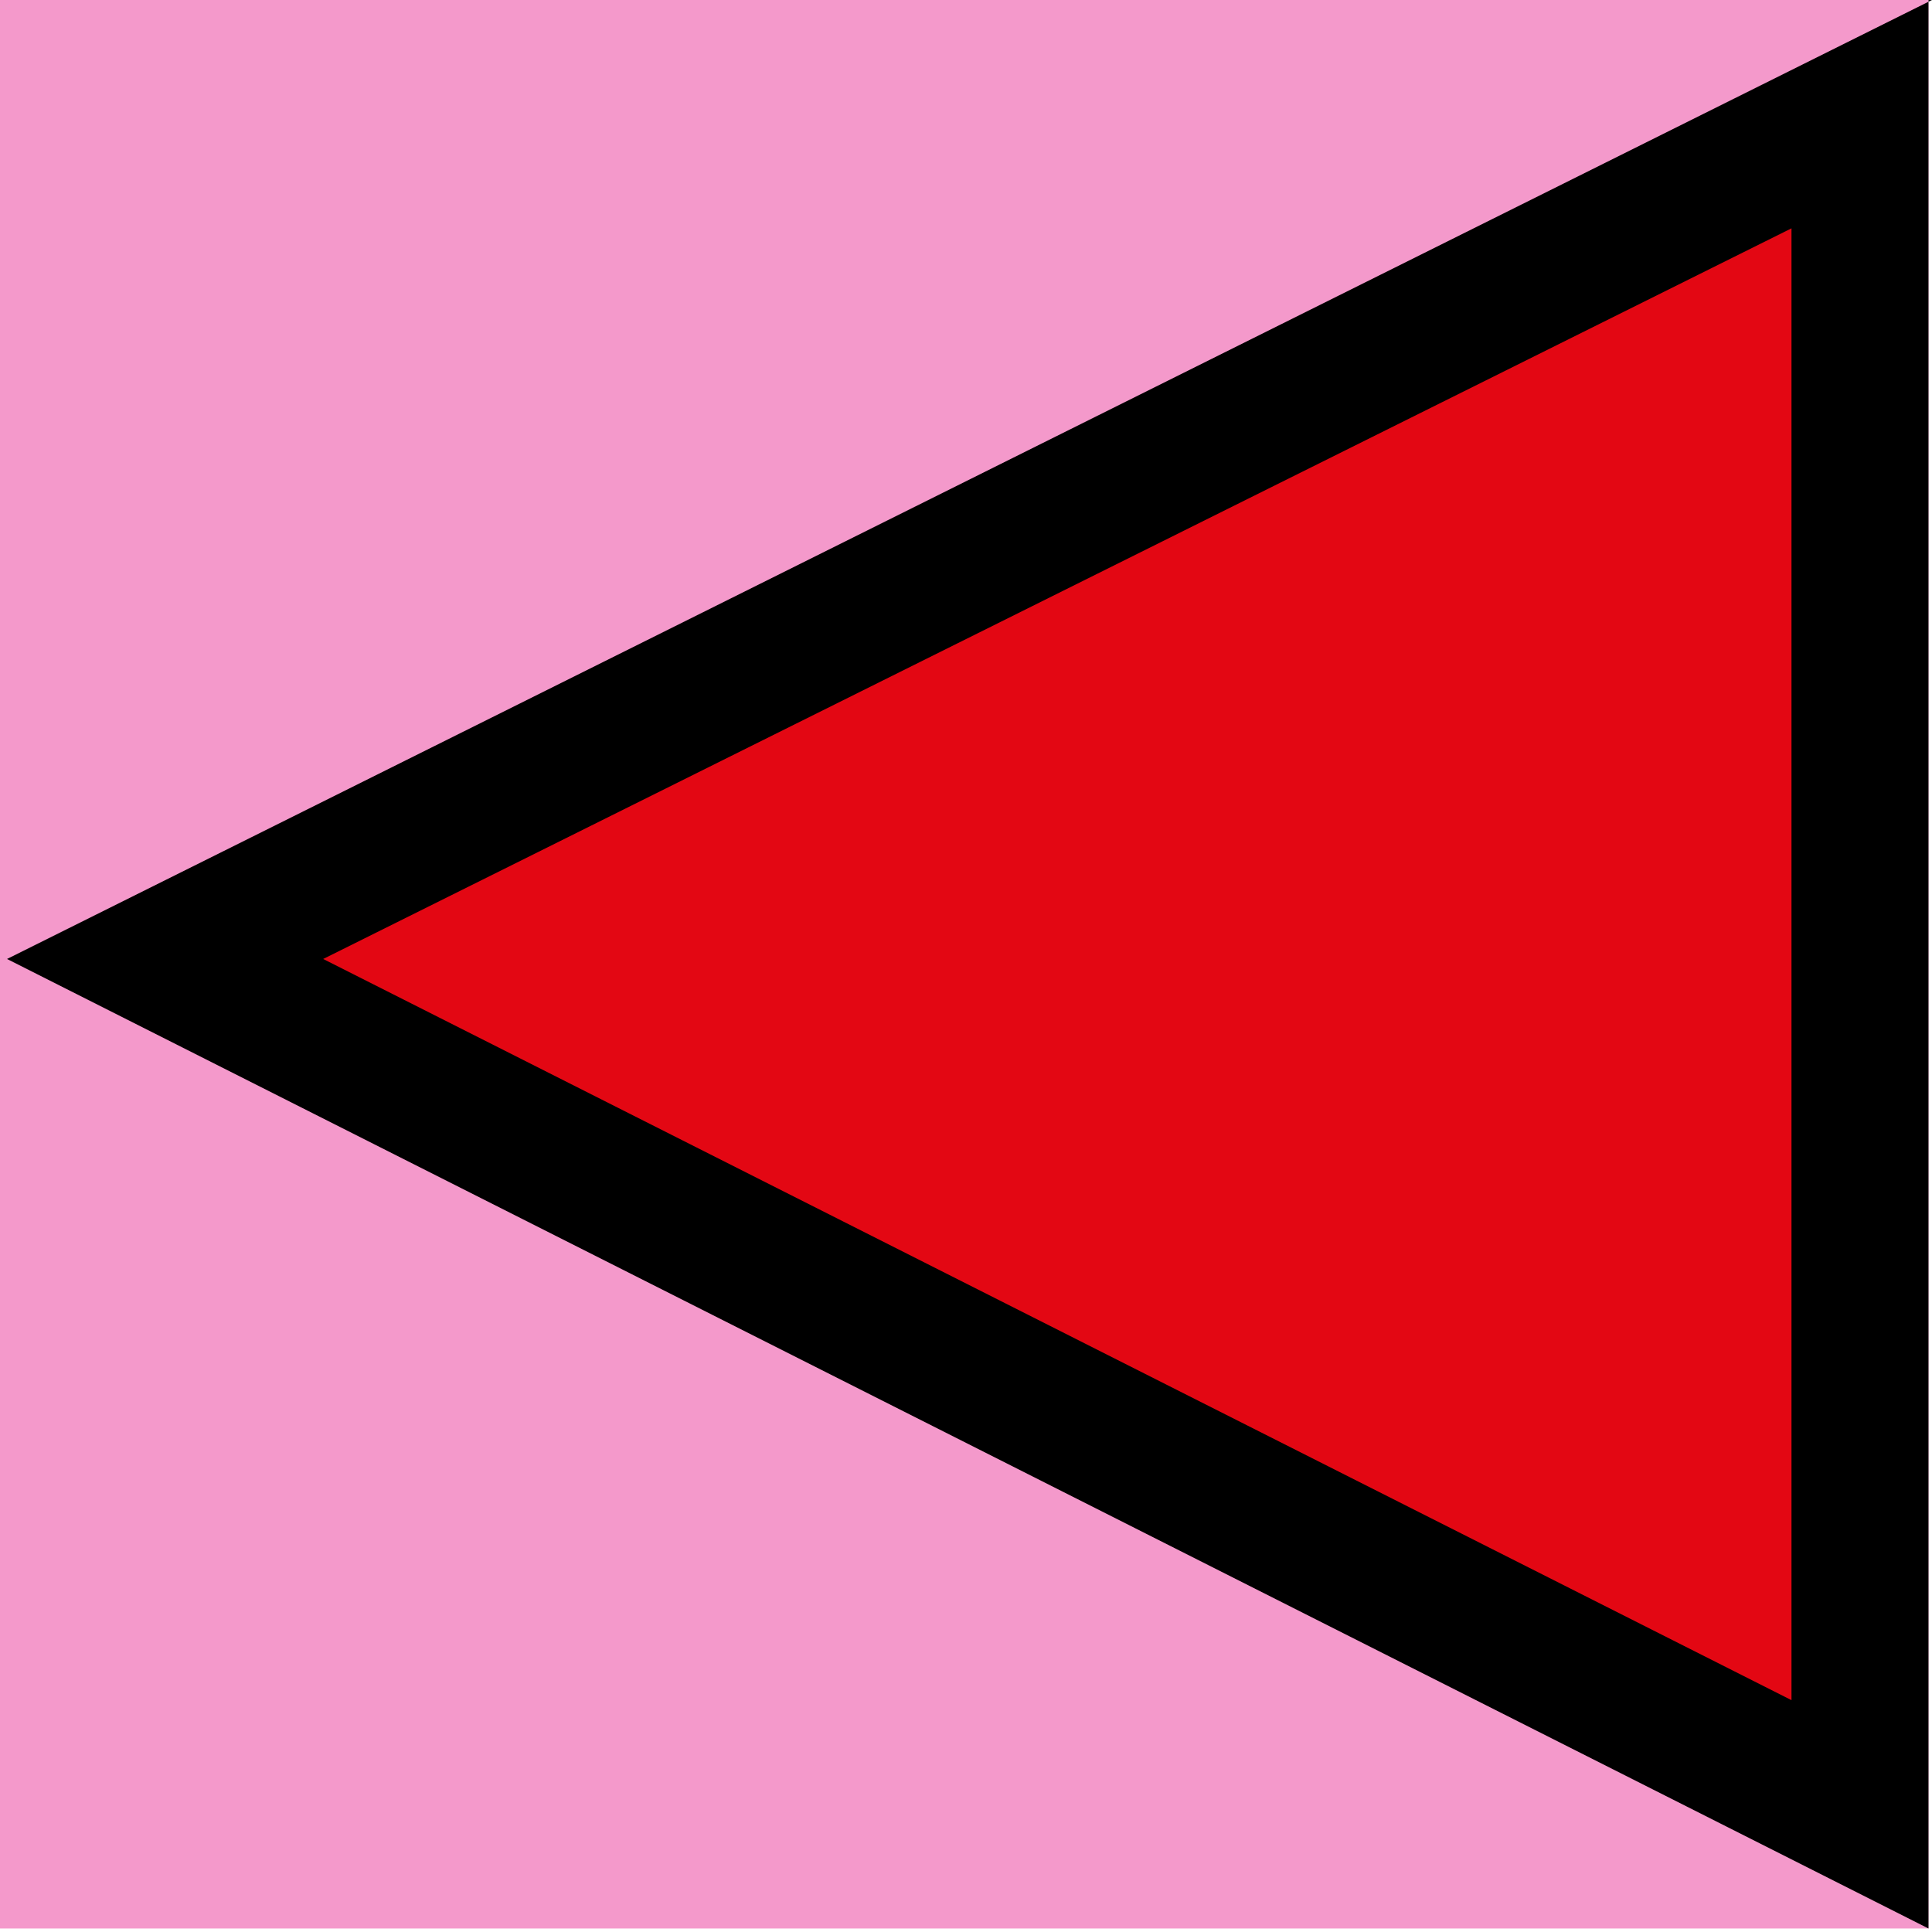
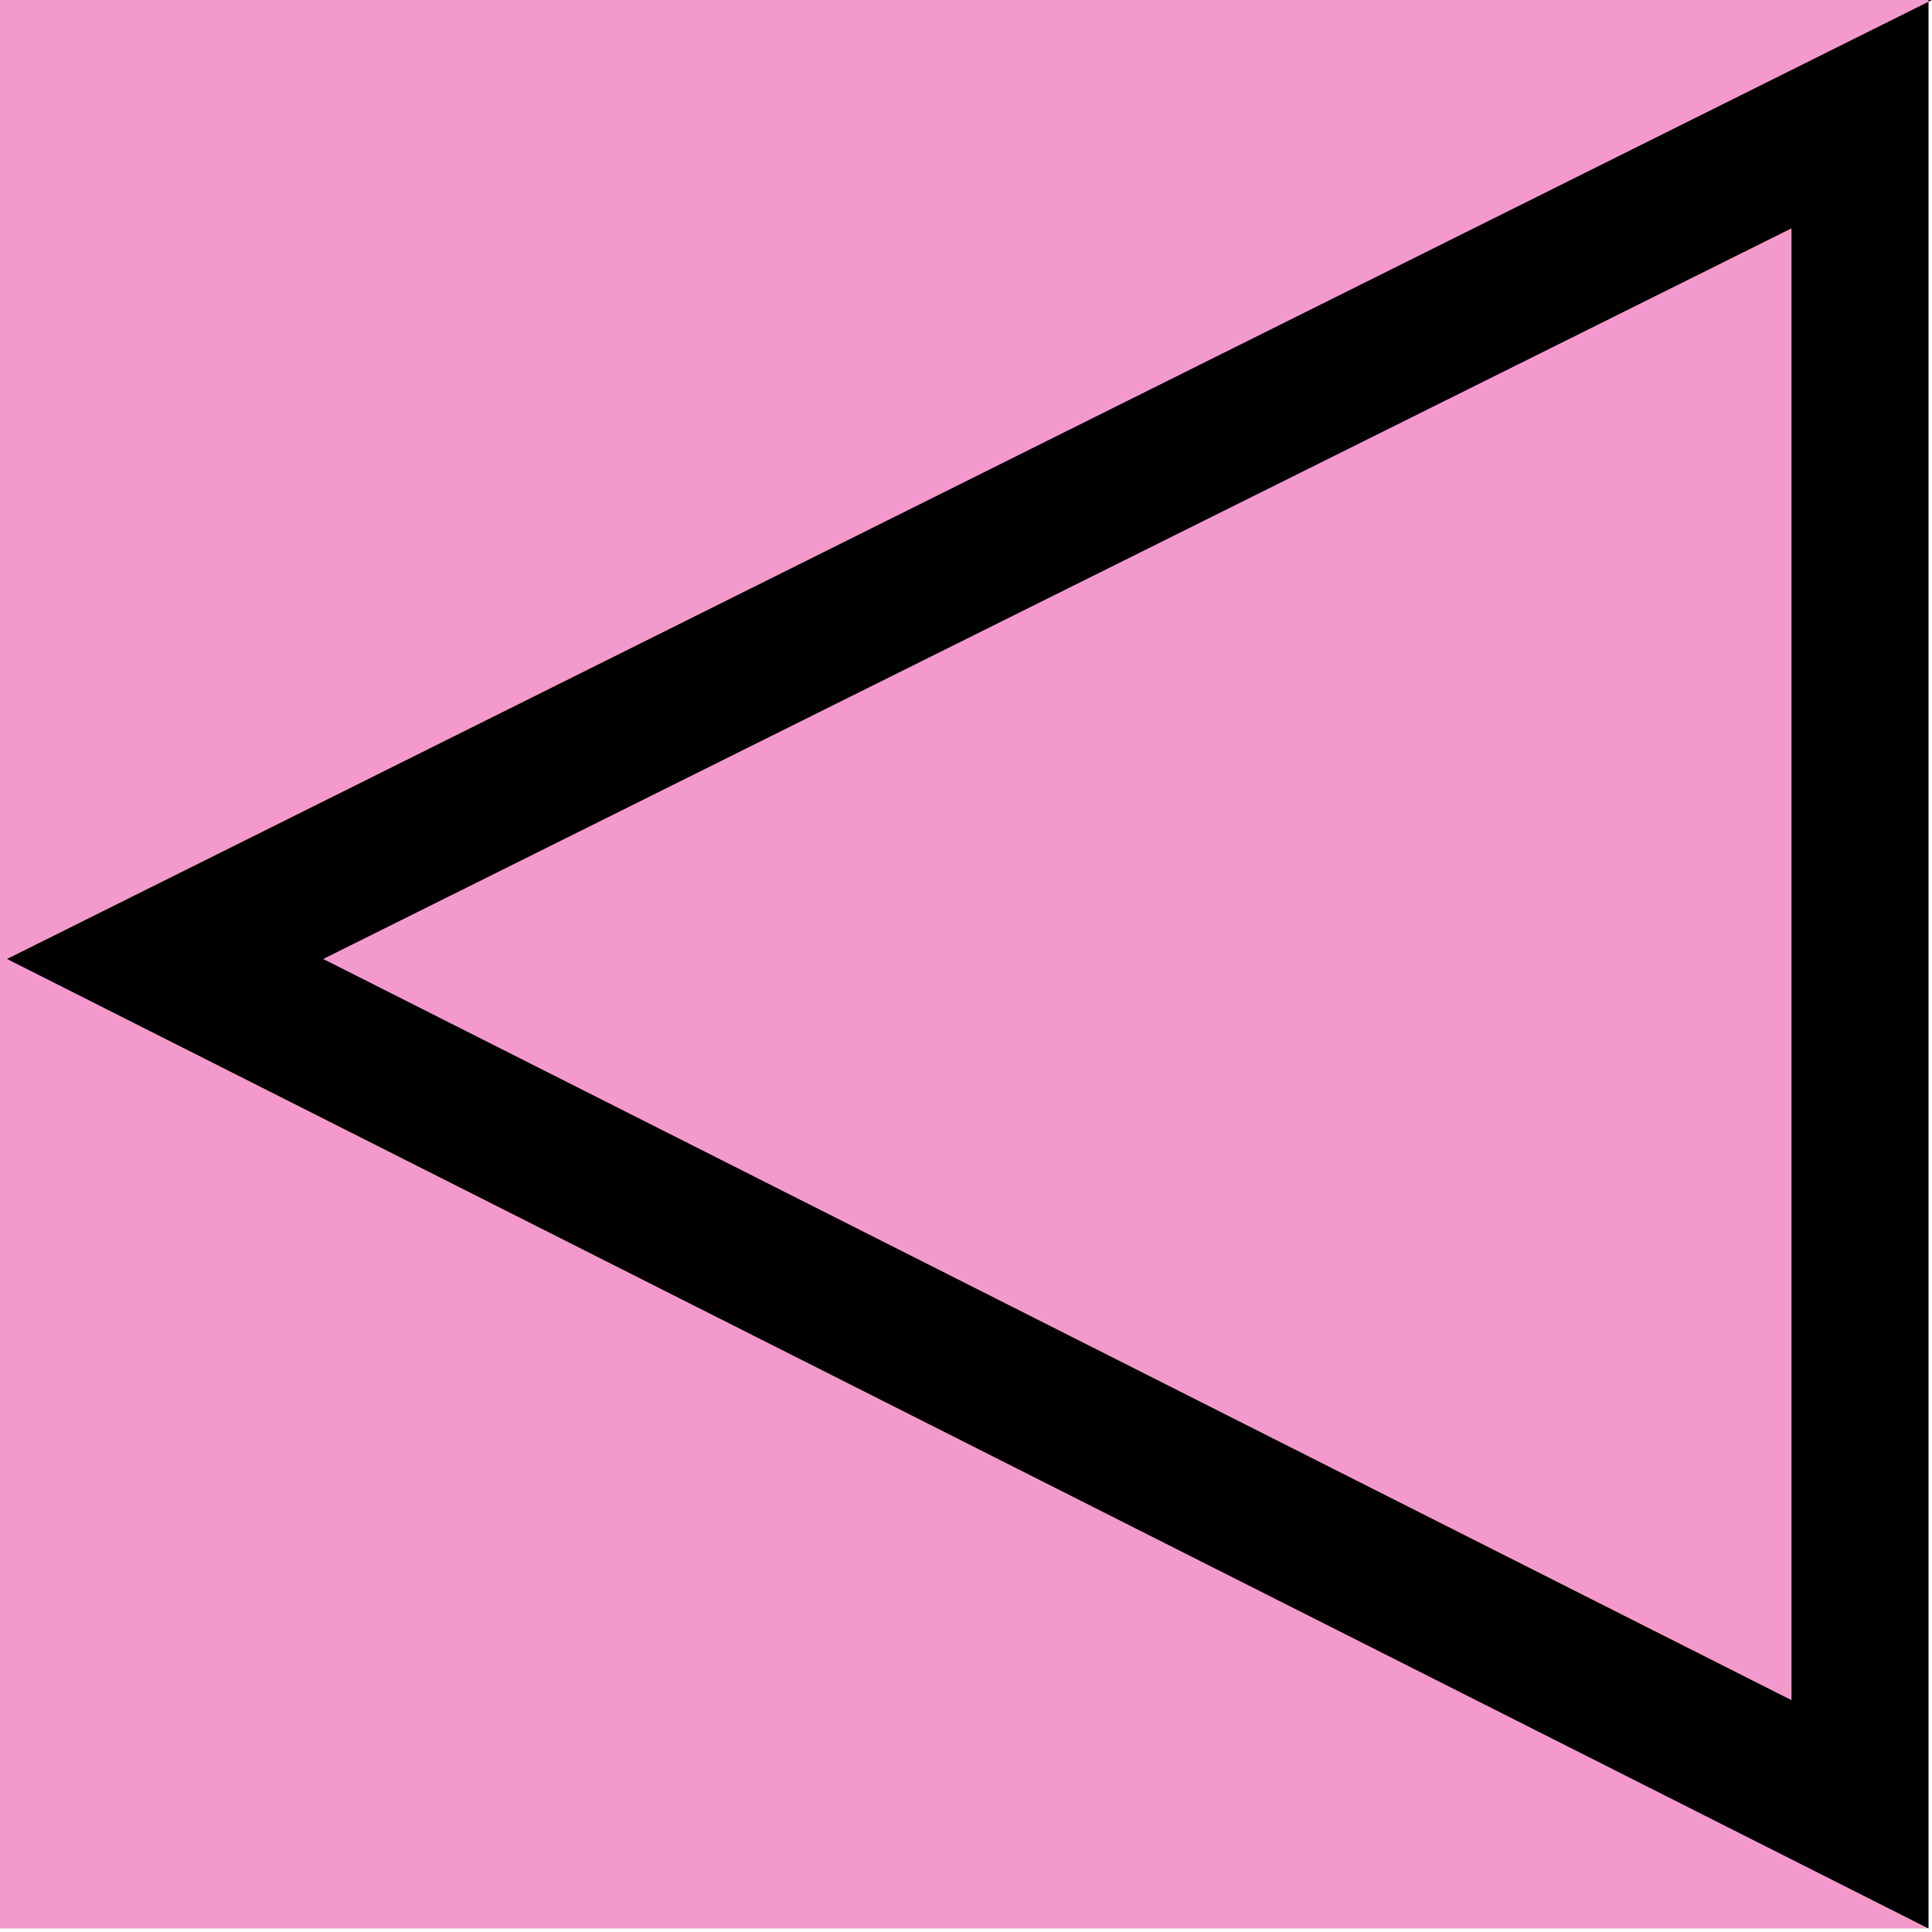
<svg xmlns="http://www.w3.org/2000/svg" id="Ebene_1" width="55" height="55" version="1.1" viewBox="0 0 55 55">
  <defs>
    <style>
      .st0 {
        fill: #f499cb;
      }

      .st1 {
        fill: #e30713;
      }
    </style>
  </defs>
  <rect class="st0" x="0" y="0" width="54.9" height="54.9" />
  <g>
-     <polygon class="st1" points="4.7 27.3 53 3.3 53 51.7 4.7 27.3" />
    <path d="M51,6.5v41.9L9.2,27.3,51,6.5M55,0L.2,27.3l54.7,27.6V0h0Z" />
  </g>
</svg>